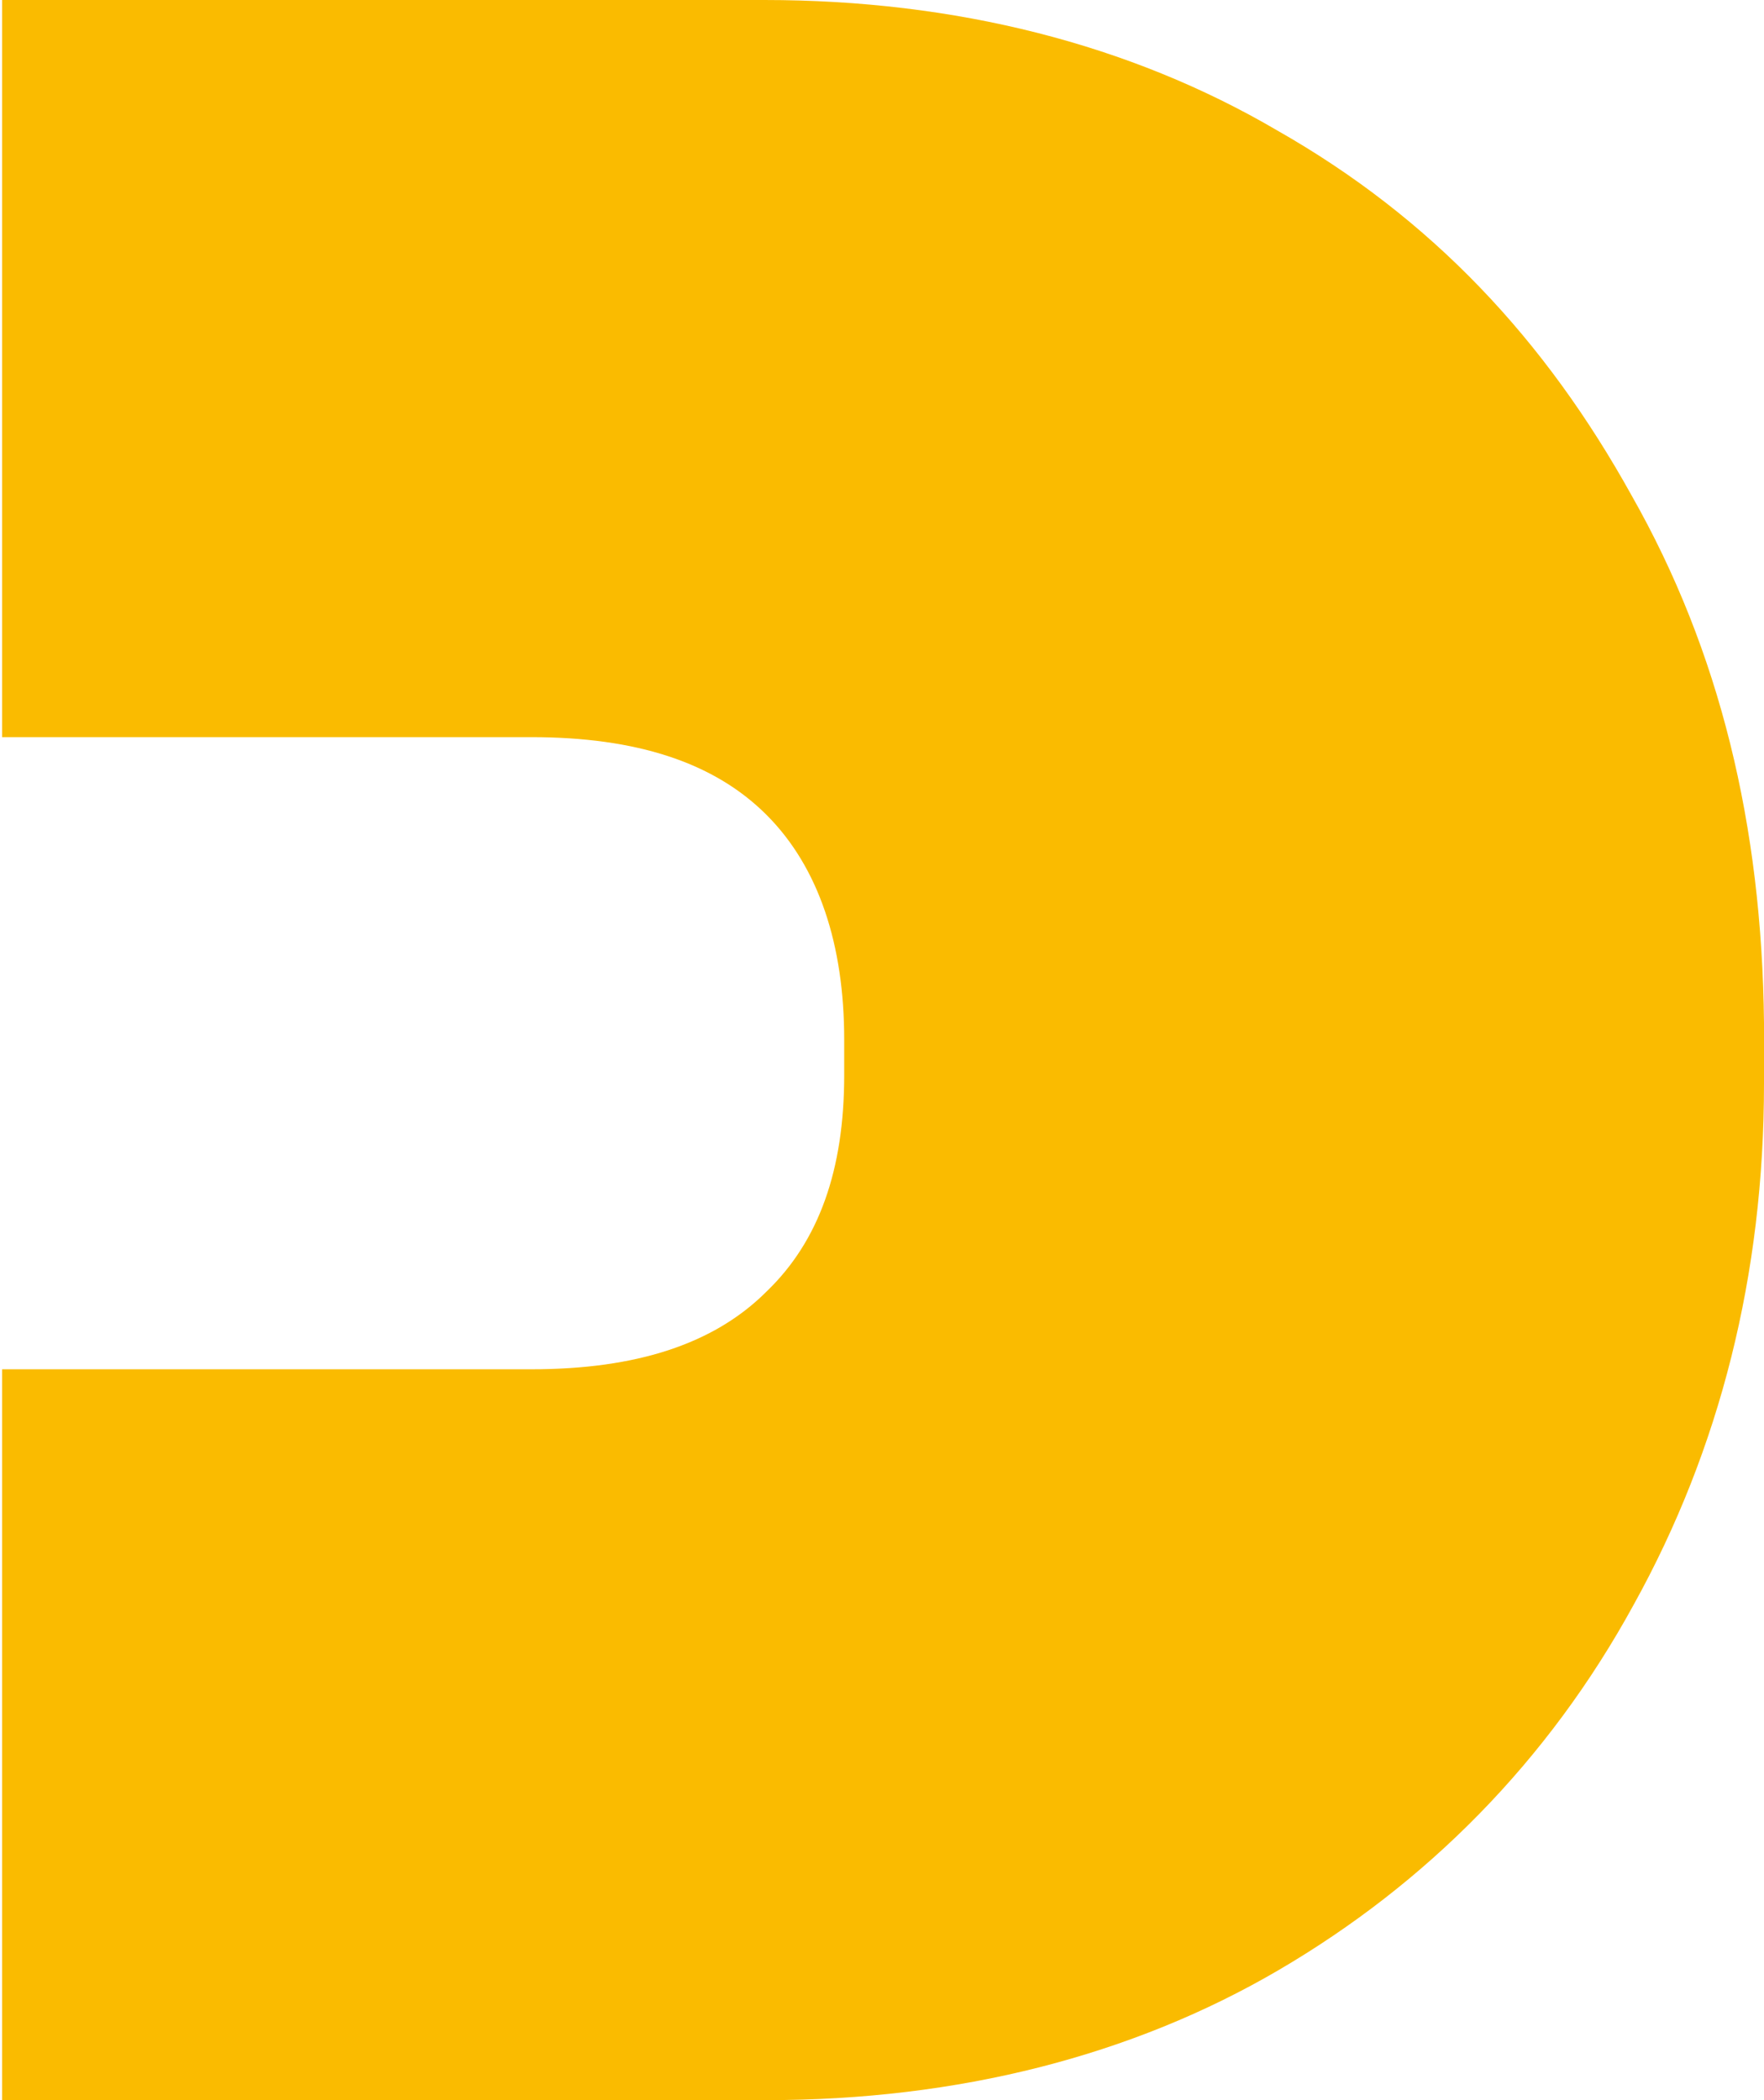
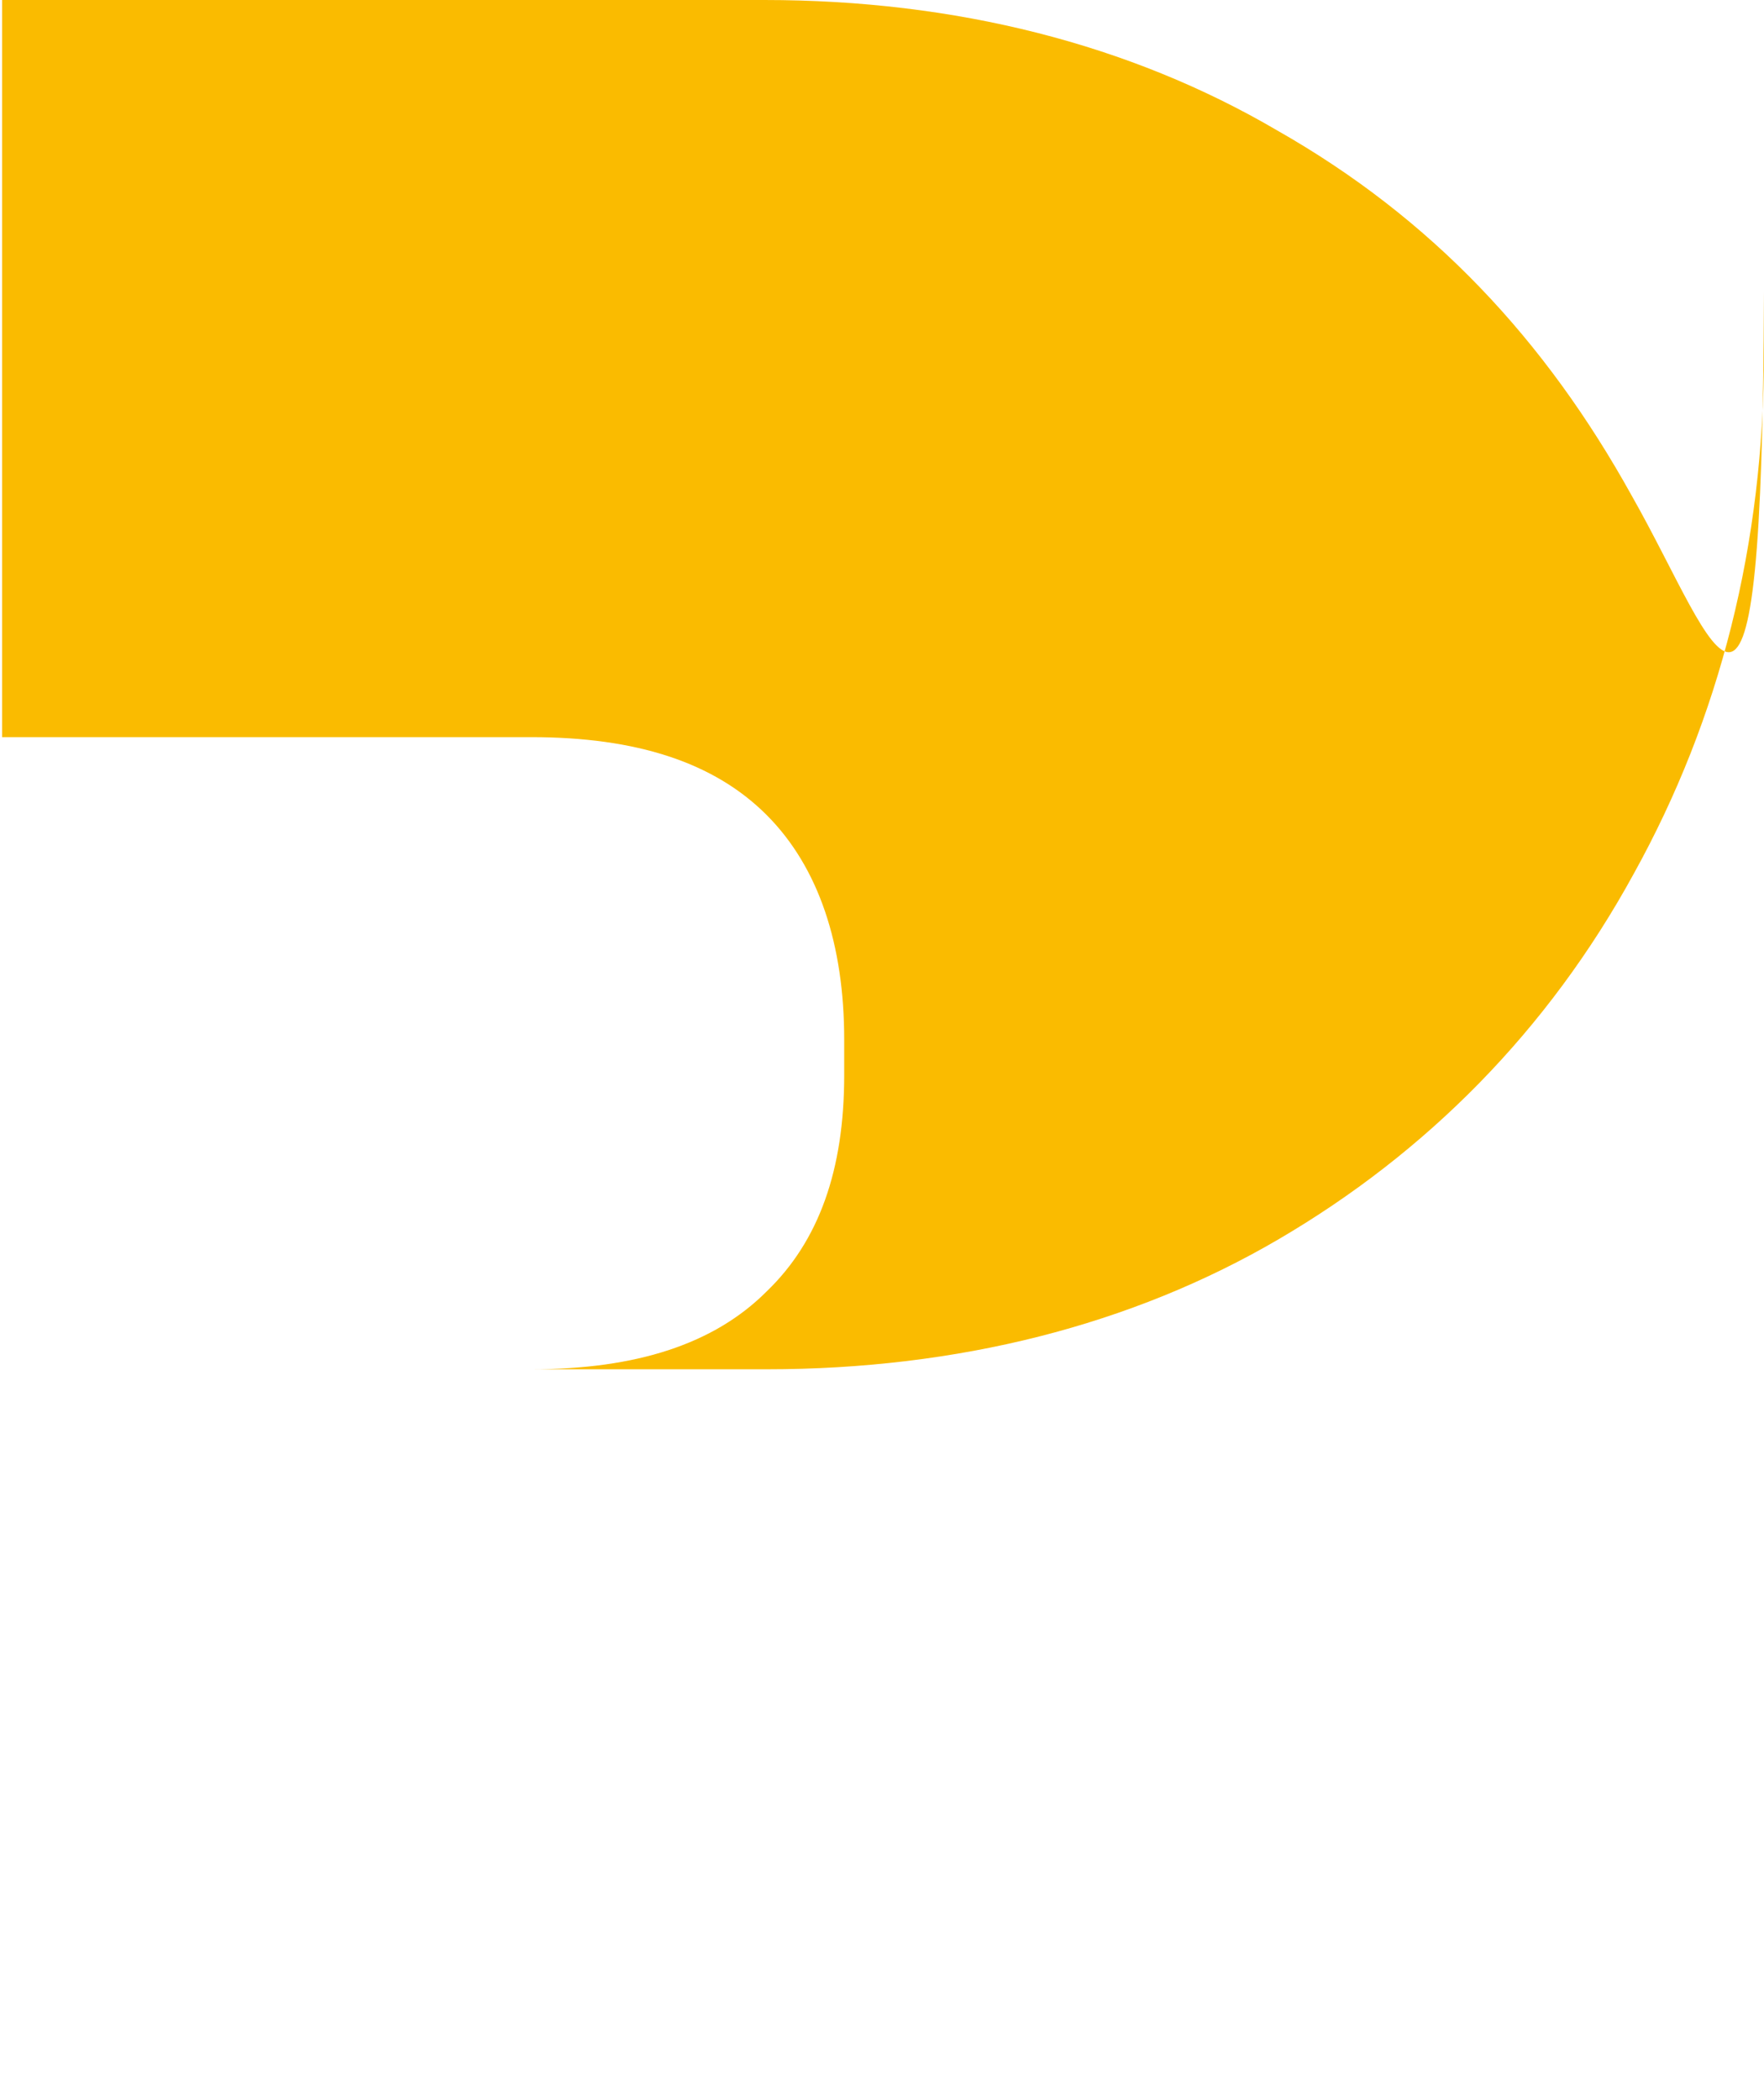
<svg xmlns="http://www.w3.org/2000/svg" version="1.1" id="Ebene_1" x="0px" y="0px" viewBox="0 0 84 100" style="enable-background:new 0 0 84 100;" xml:space="preserve">
  <style type="text/css">
	.Schlagschatten{fill:none;}
	.Abgerundete_x0020_Ecken_x0020_2_x0020_Pt_x002E_{fill:#FFFFFF;stroke:#181716;stroke-miterlimit:10;}
	.Interaktiv_x0020_X_x0020_spiegeln{fill:none;}
	.Weich_x0020_abgeflachte_x0020_Kante{fill:url(#SVGID_1_);}
	.Abenddämmerung{fill:#FFFFFF;}
	.Laub_GS{fill:#FFDC00;}
	.Pompadour_GS{fill-rule:evenodd;clip-rule:evenodd;fill:#4FADE1;}
	.st0{fill:#FABB00;}
</style>
  <linearGradient id="SVGID_1_" gradientUnits="userSpaceOnUse" x1="0" y1="0" x2="0.707" y2="0.707">
    <stop offset="0" style="stop-color:#E5E5EA" />
    <stop offset="0.175" style="stop-color:#E1E1E6" />
    <stop offset="0.355" style="stop-color:#D5D5DA" />
    <stop offset="0.537" style="stop-color:#C0C2C5" />
    <stop offset="0.72" style="stop-color:#A4A6A8" />
    <stop offset="0.903" style="stop-color:#7F8384" />
    <stop offset="1" style="stop-color:#696D6D" />
  </linearGradient>
-   <path class="st0" d="M77.7,23.6c-4.1-7.4-9.5-13.2-16.9-17.4C53.8,2.1,45.5,0,36.4,0H0.1v35.1h25.2c5,0,8.7,1.2,11.2,3.7  c2.5,2.5,3.7,6.2,3.7,10.7v1.7c0,4.5-1.2,7.9-3.7,10.3c-2.5,2.5-6.2,3.7-11.2,3.7H0.1V100h36.4c9.1,0,17.4-2.1,24.4-6.2  s12.8-9.9,16.9-17.4c4.1-7.4,6.2-15.7,6.2-24.8v-2.9C83.9,39.3,81.9,31,77.7,23.6z" />
+   <path class="st0" d="M77.7,23.6c-4.1-7.4-9.5-13.2-16.9-17.4C53.8,2.1,45.5,0,36.4,0H0.1v35.1h25.2c5,0,8.7,1.2,11.2,3.7  c2.5,2.5,3.7,6.2,3.7,10.7v1.7c0,4.5-1.2,7.9-3.7,10.3c-2.5,2.5-6.2,3.7-11.2,3.7H0.1h36.4c9.1,0,17.4-2.1,24.4-6.2  s12.8-9.9,16.9-17.4c4.1-7.4,6.2-15.7,6.2-24.8v-2.9C83.9,39.3,81.9,31,77.7,23.6z" />
</svg>